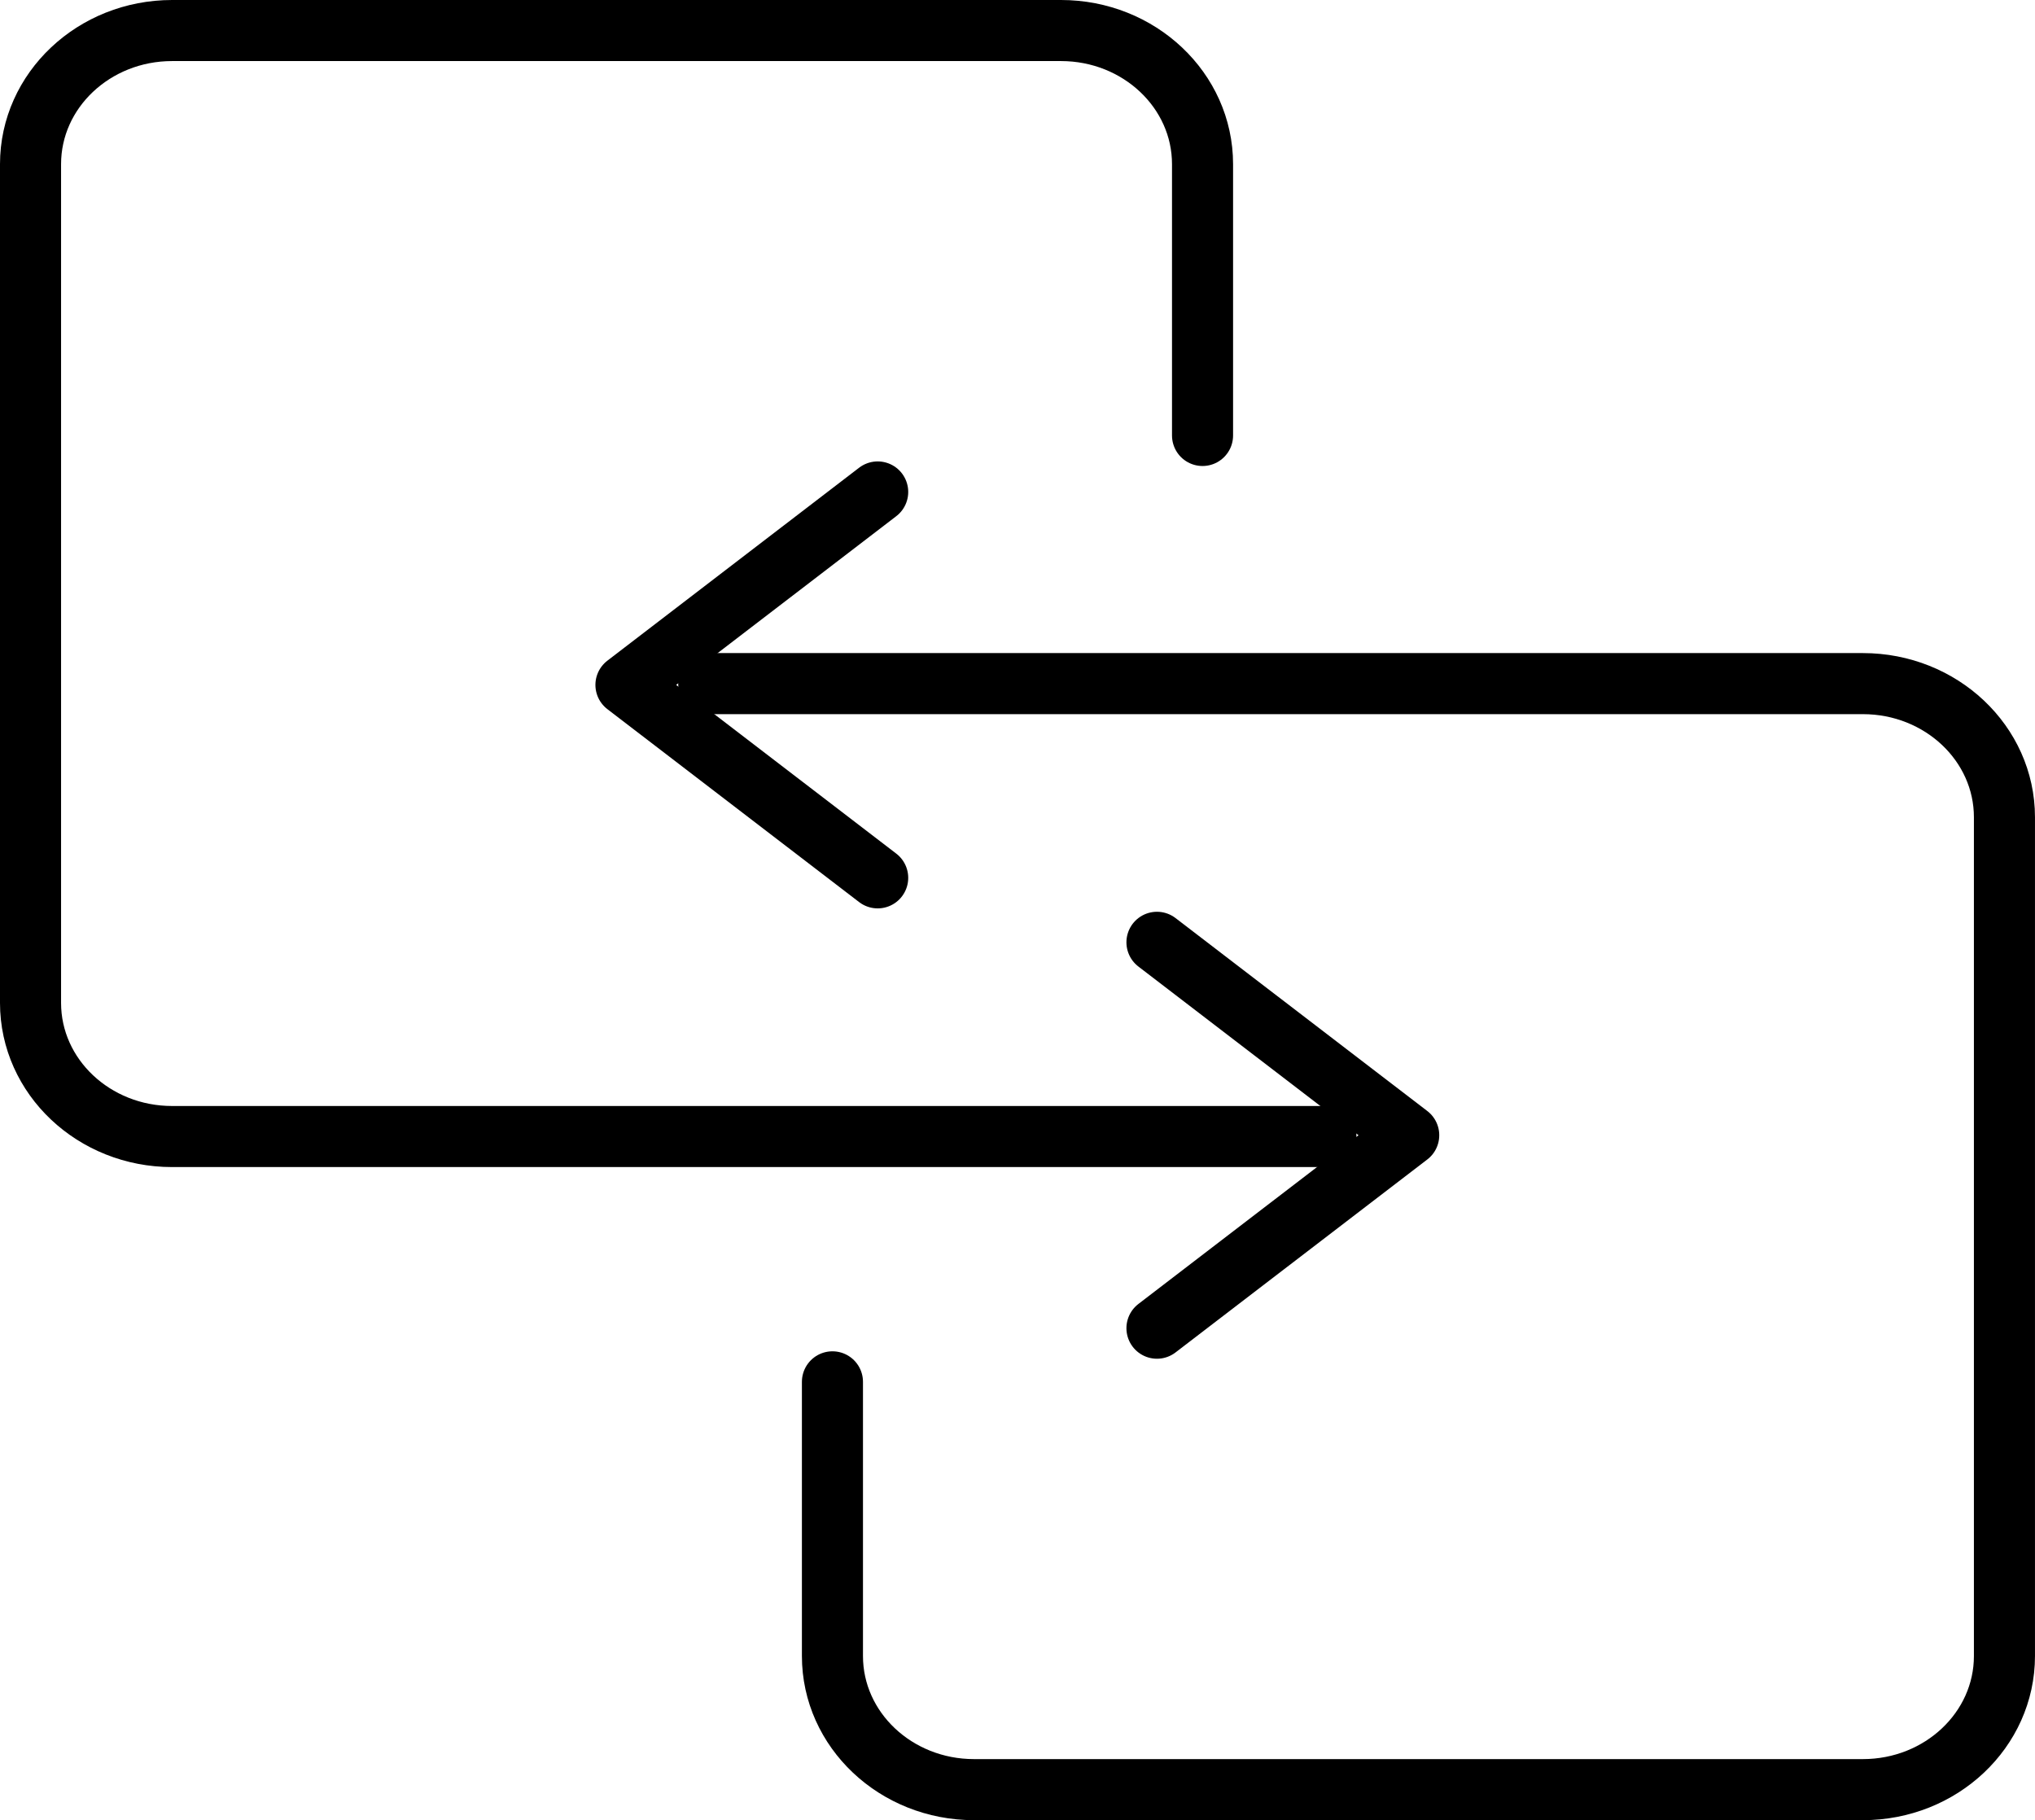
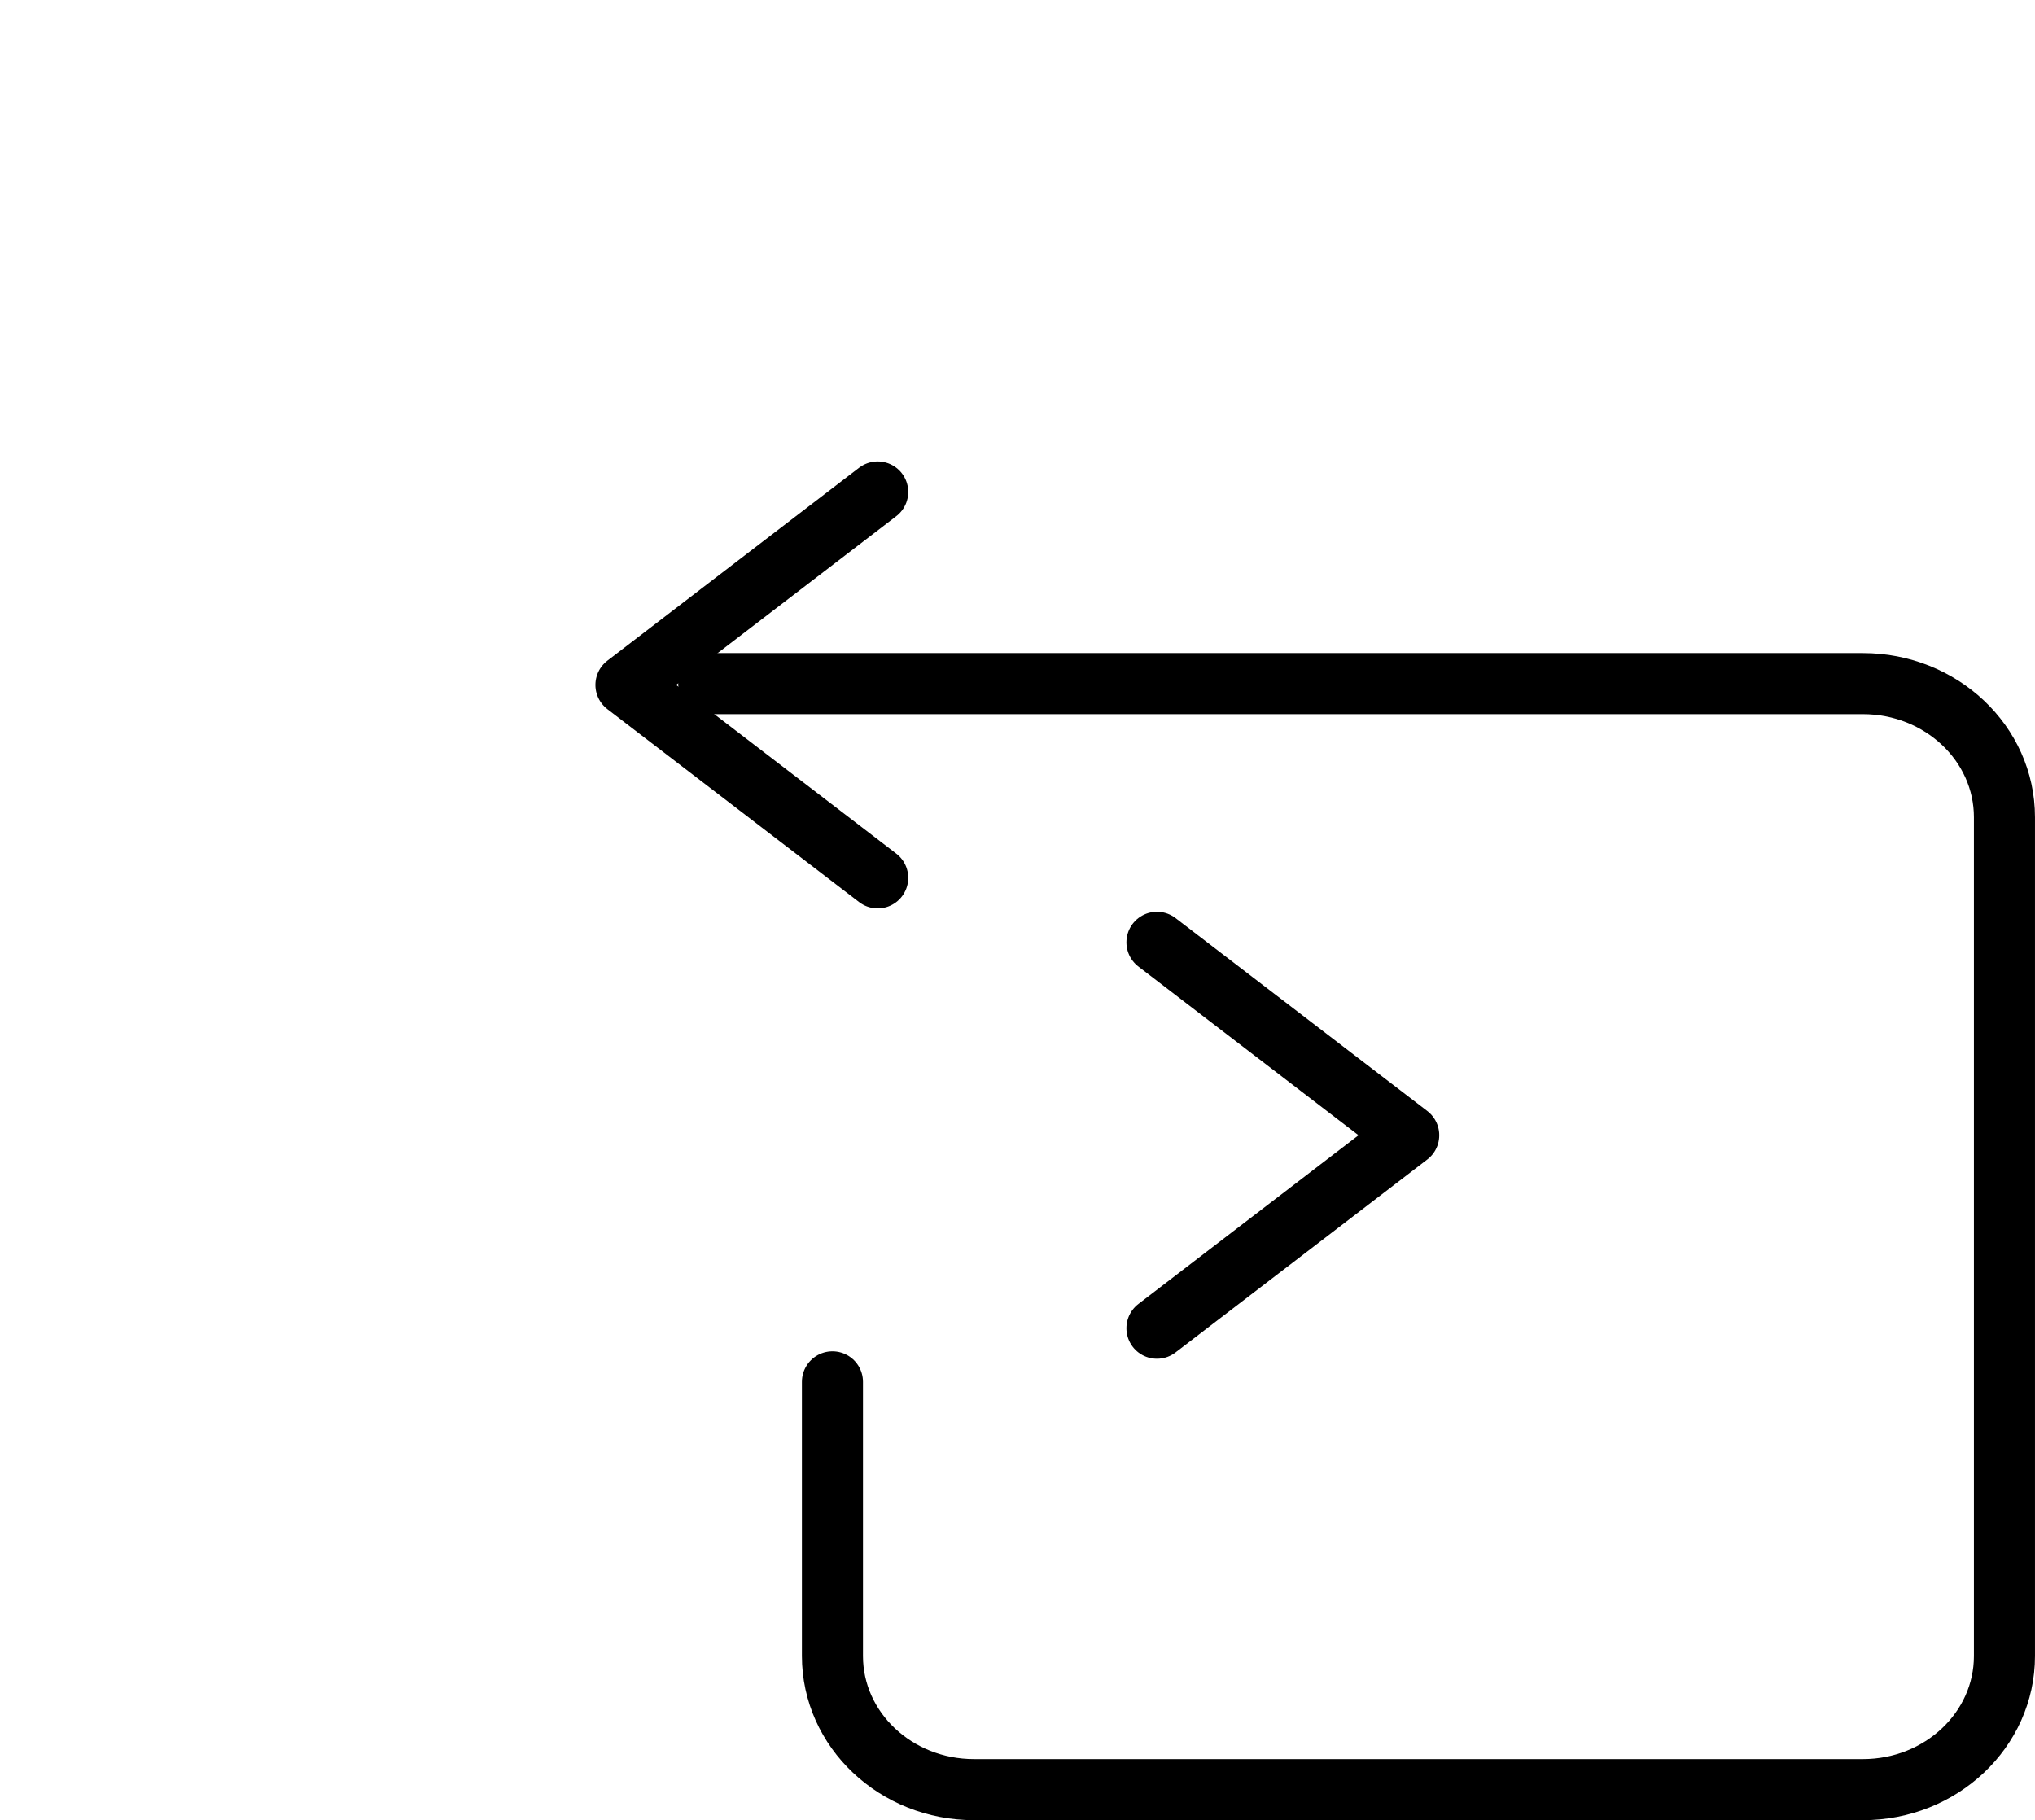
<svg xmlns="http://www.w3.org/2000/svg" id="icon" width="116.625" height="104.318" viewBox="0 0 116.625 104.318">
  <defs>
    <style>.cls-1{fill:none;stroke:#000;stroke-linecap:round;stroke-linejoin:round;stroke-width:3.5px;}</style>
  </defs>
  <path class="cls-1" d="M40.617,39.18h66.143c4.481,0,8.114,3.428,8.114,7.658v48.073c0,4.229-3.633,7.658-8.114,7.658h-50.939c-4.481,0-8.114-3.428-8.114-7.658v-15.714" />
  <polyline class="cls-1" points="50.3 28.195 35.873 39.254 50.3 50.312" />
-   <path class="cls-1" d="M75.988,65.138H9.864c-4.481,0-8.114-3.428-8.114-7.658V9.408C1.75,5.178,5.383,1.75,9.864,1.75h50.939c4.481,0,8.114,3.428,8.114,7.658v15.55" />
  <polyline class="cls-1" points="66.305 76.123 80.733 65.064 66.305 54.006" />
</svg>